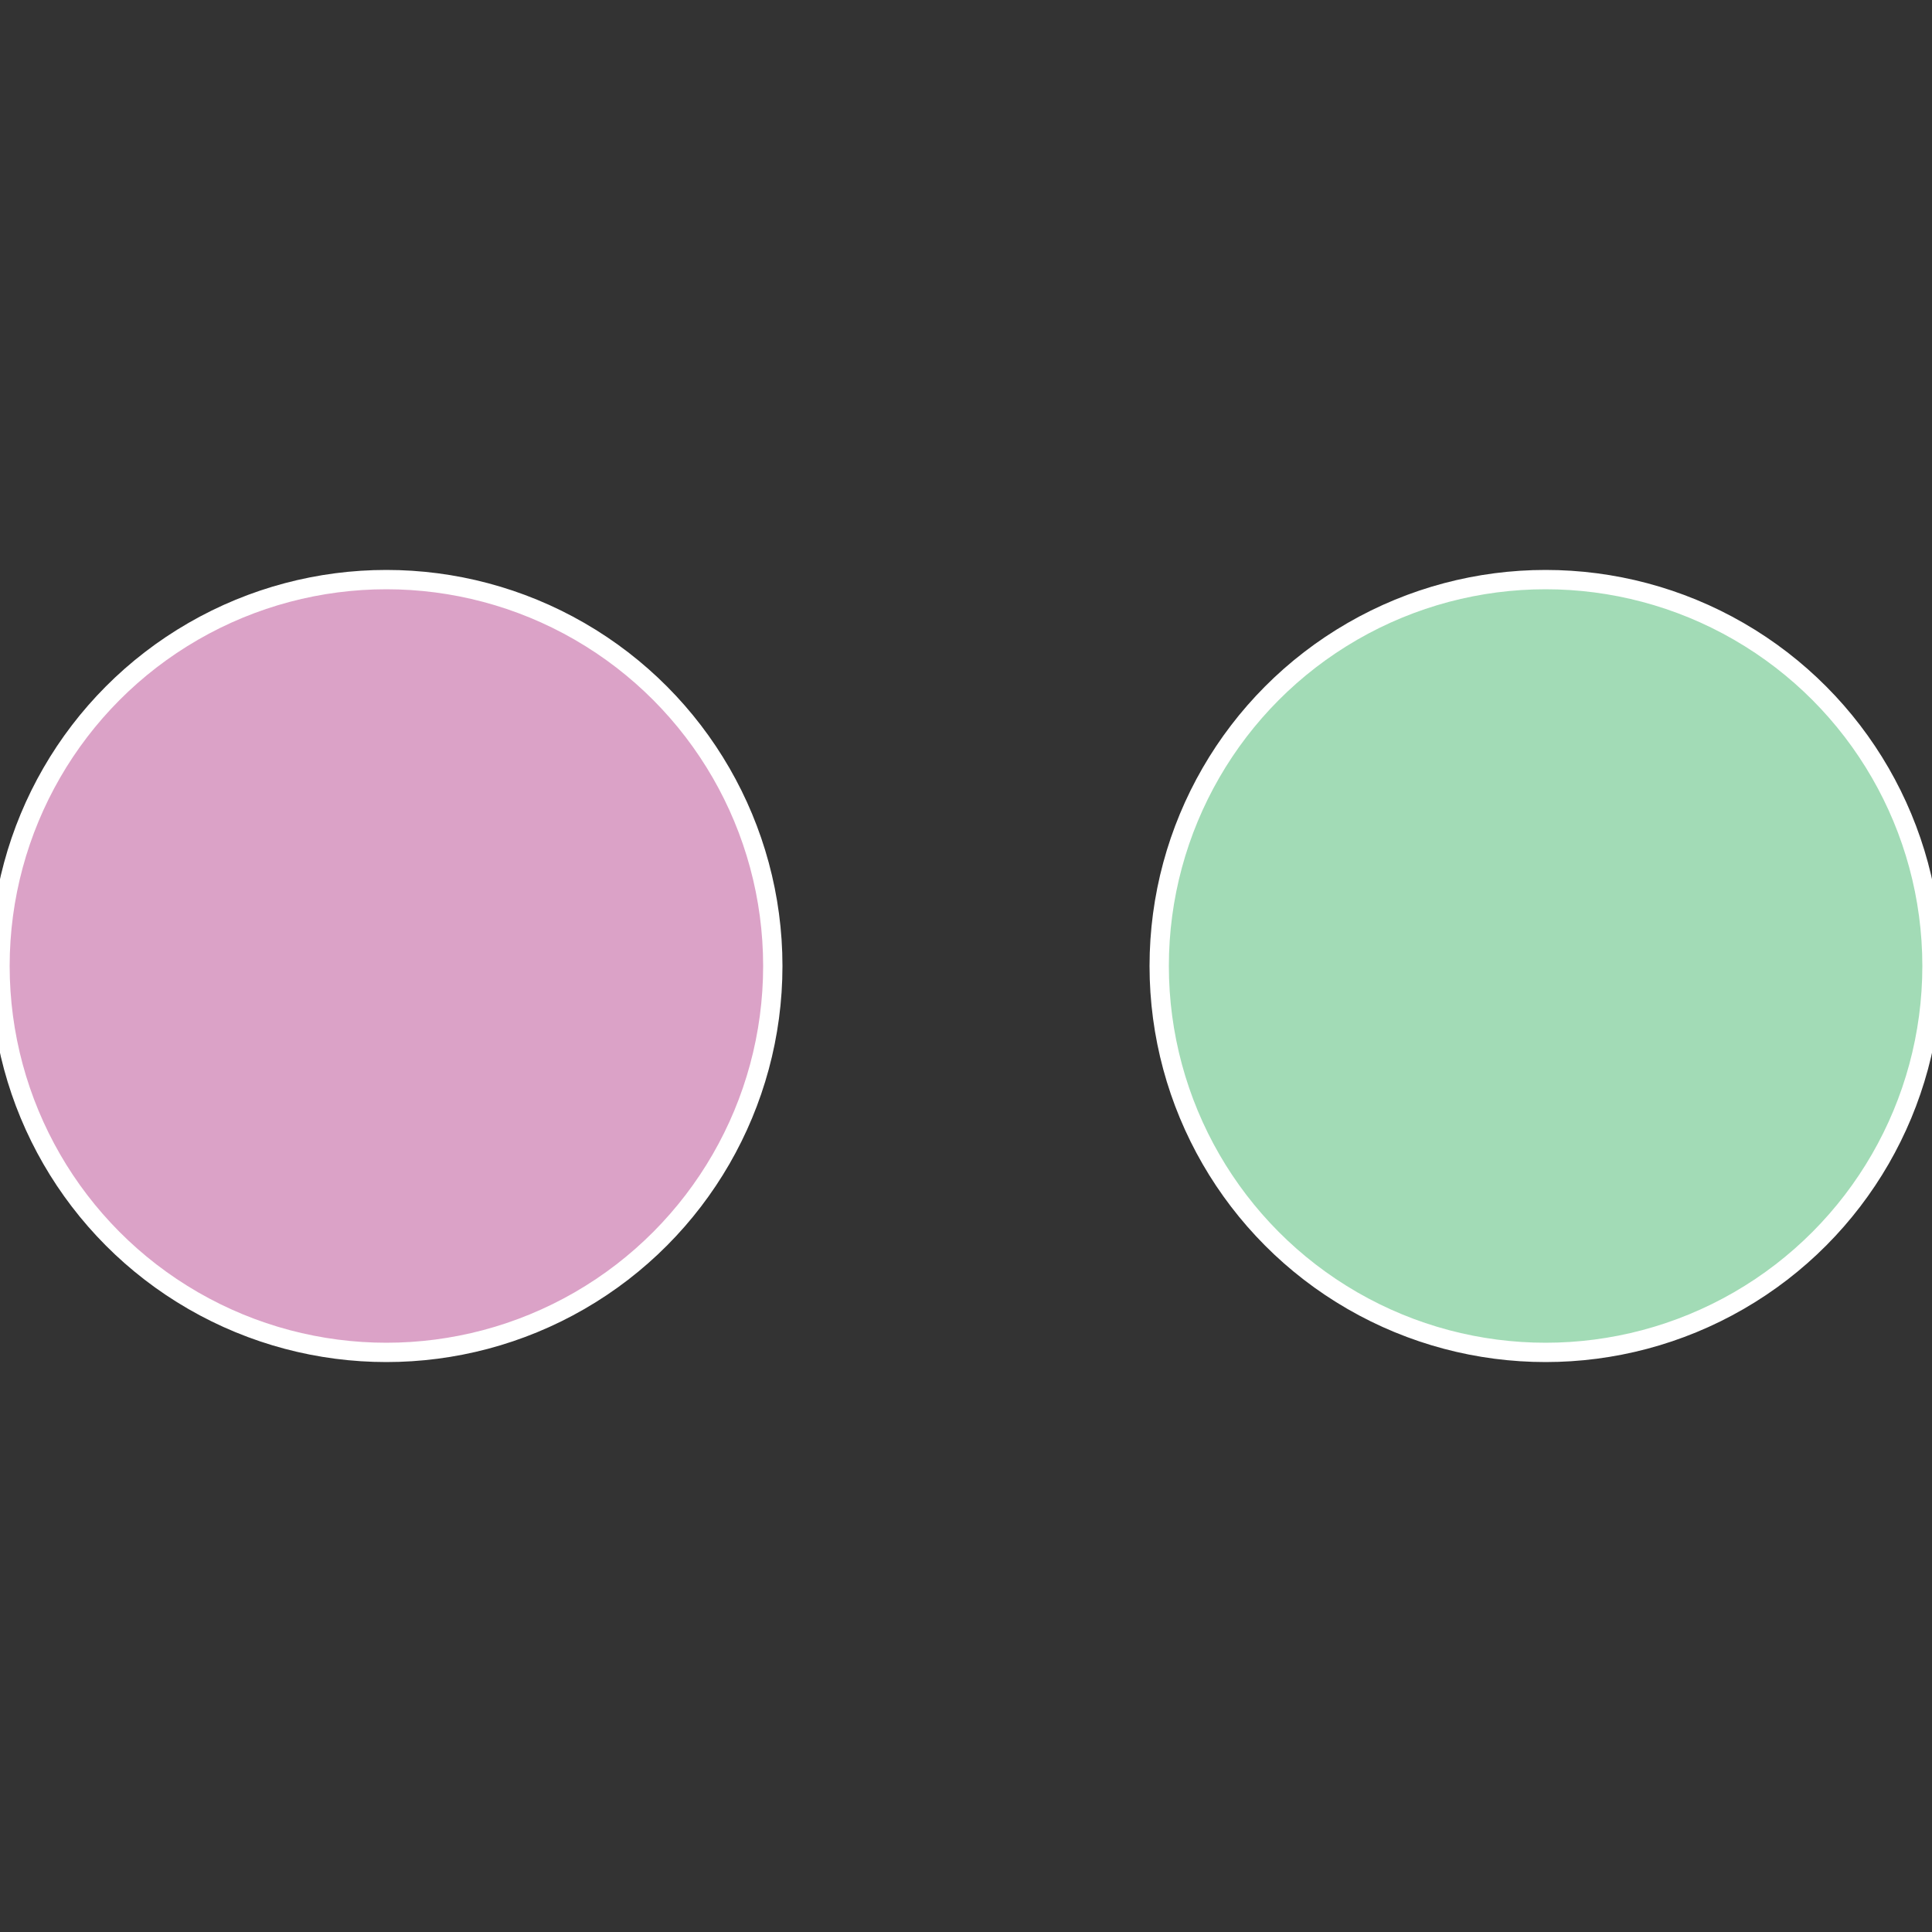
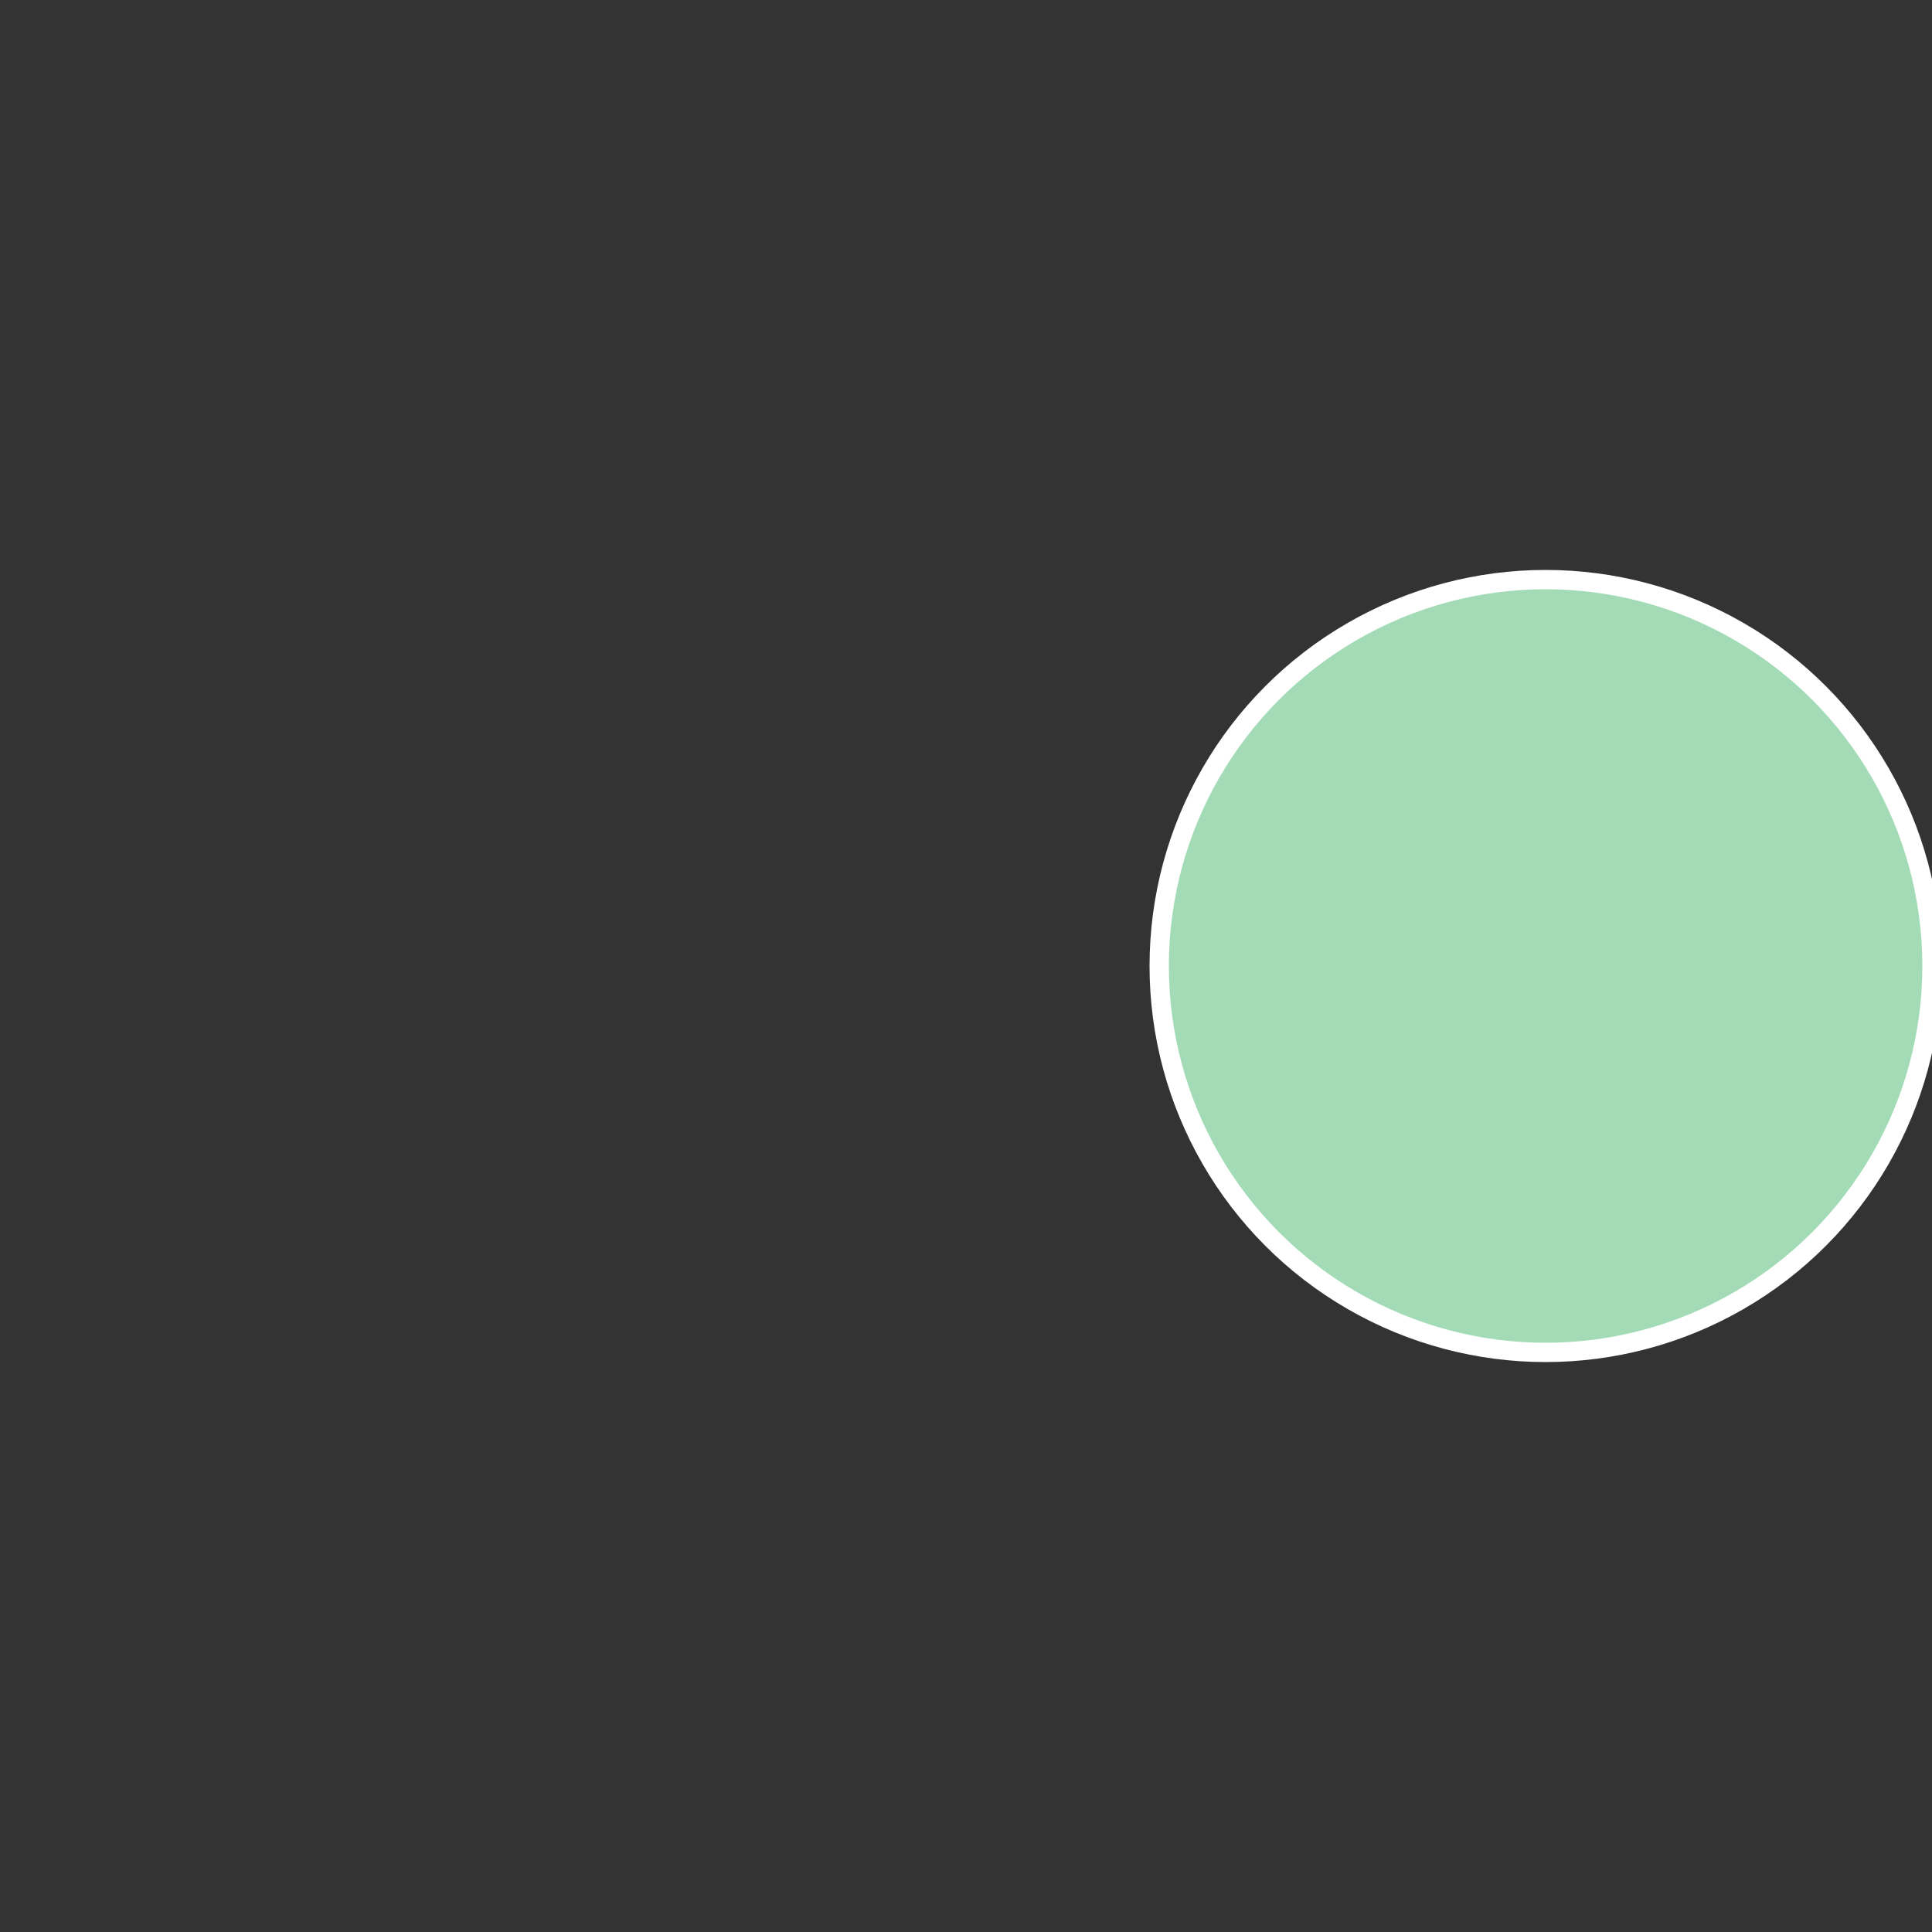
<svg xmlns="http://www.w3.org/2000/svg" width="500" height="500" viewBox="-1 -1 2 2">
  <rect x="-1" y="-1" width="2" height="2" fill="#333333" stroke="none" />
  <circle cx="0.6" cy="0" r="0.4" fill="#a2dbb6" stroke="#fff" stroke-width="1%" />
-   <circle cx="-0.6" cy="7.3478807948841E-17" r="0.4" fill="#dba2c7" stroke="#fff" stroke-width="1%" />
</svg>